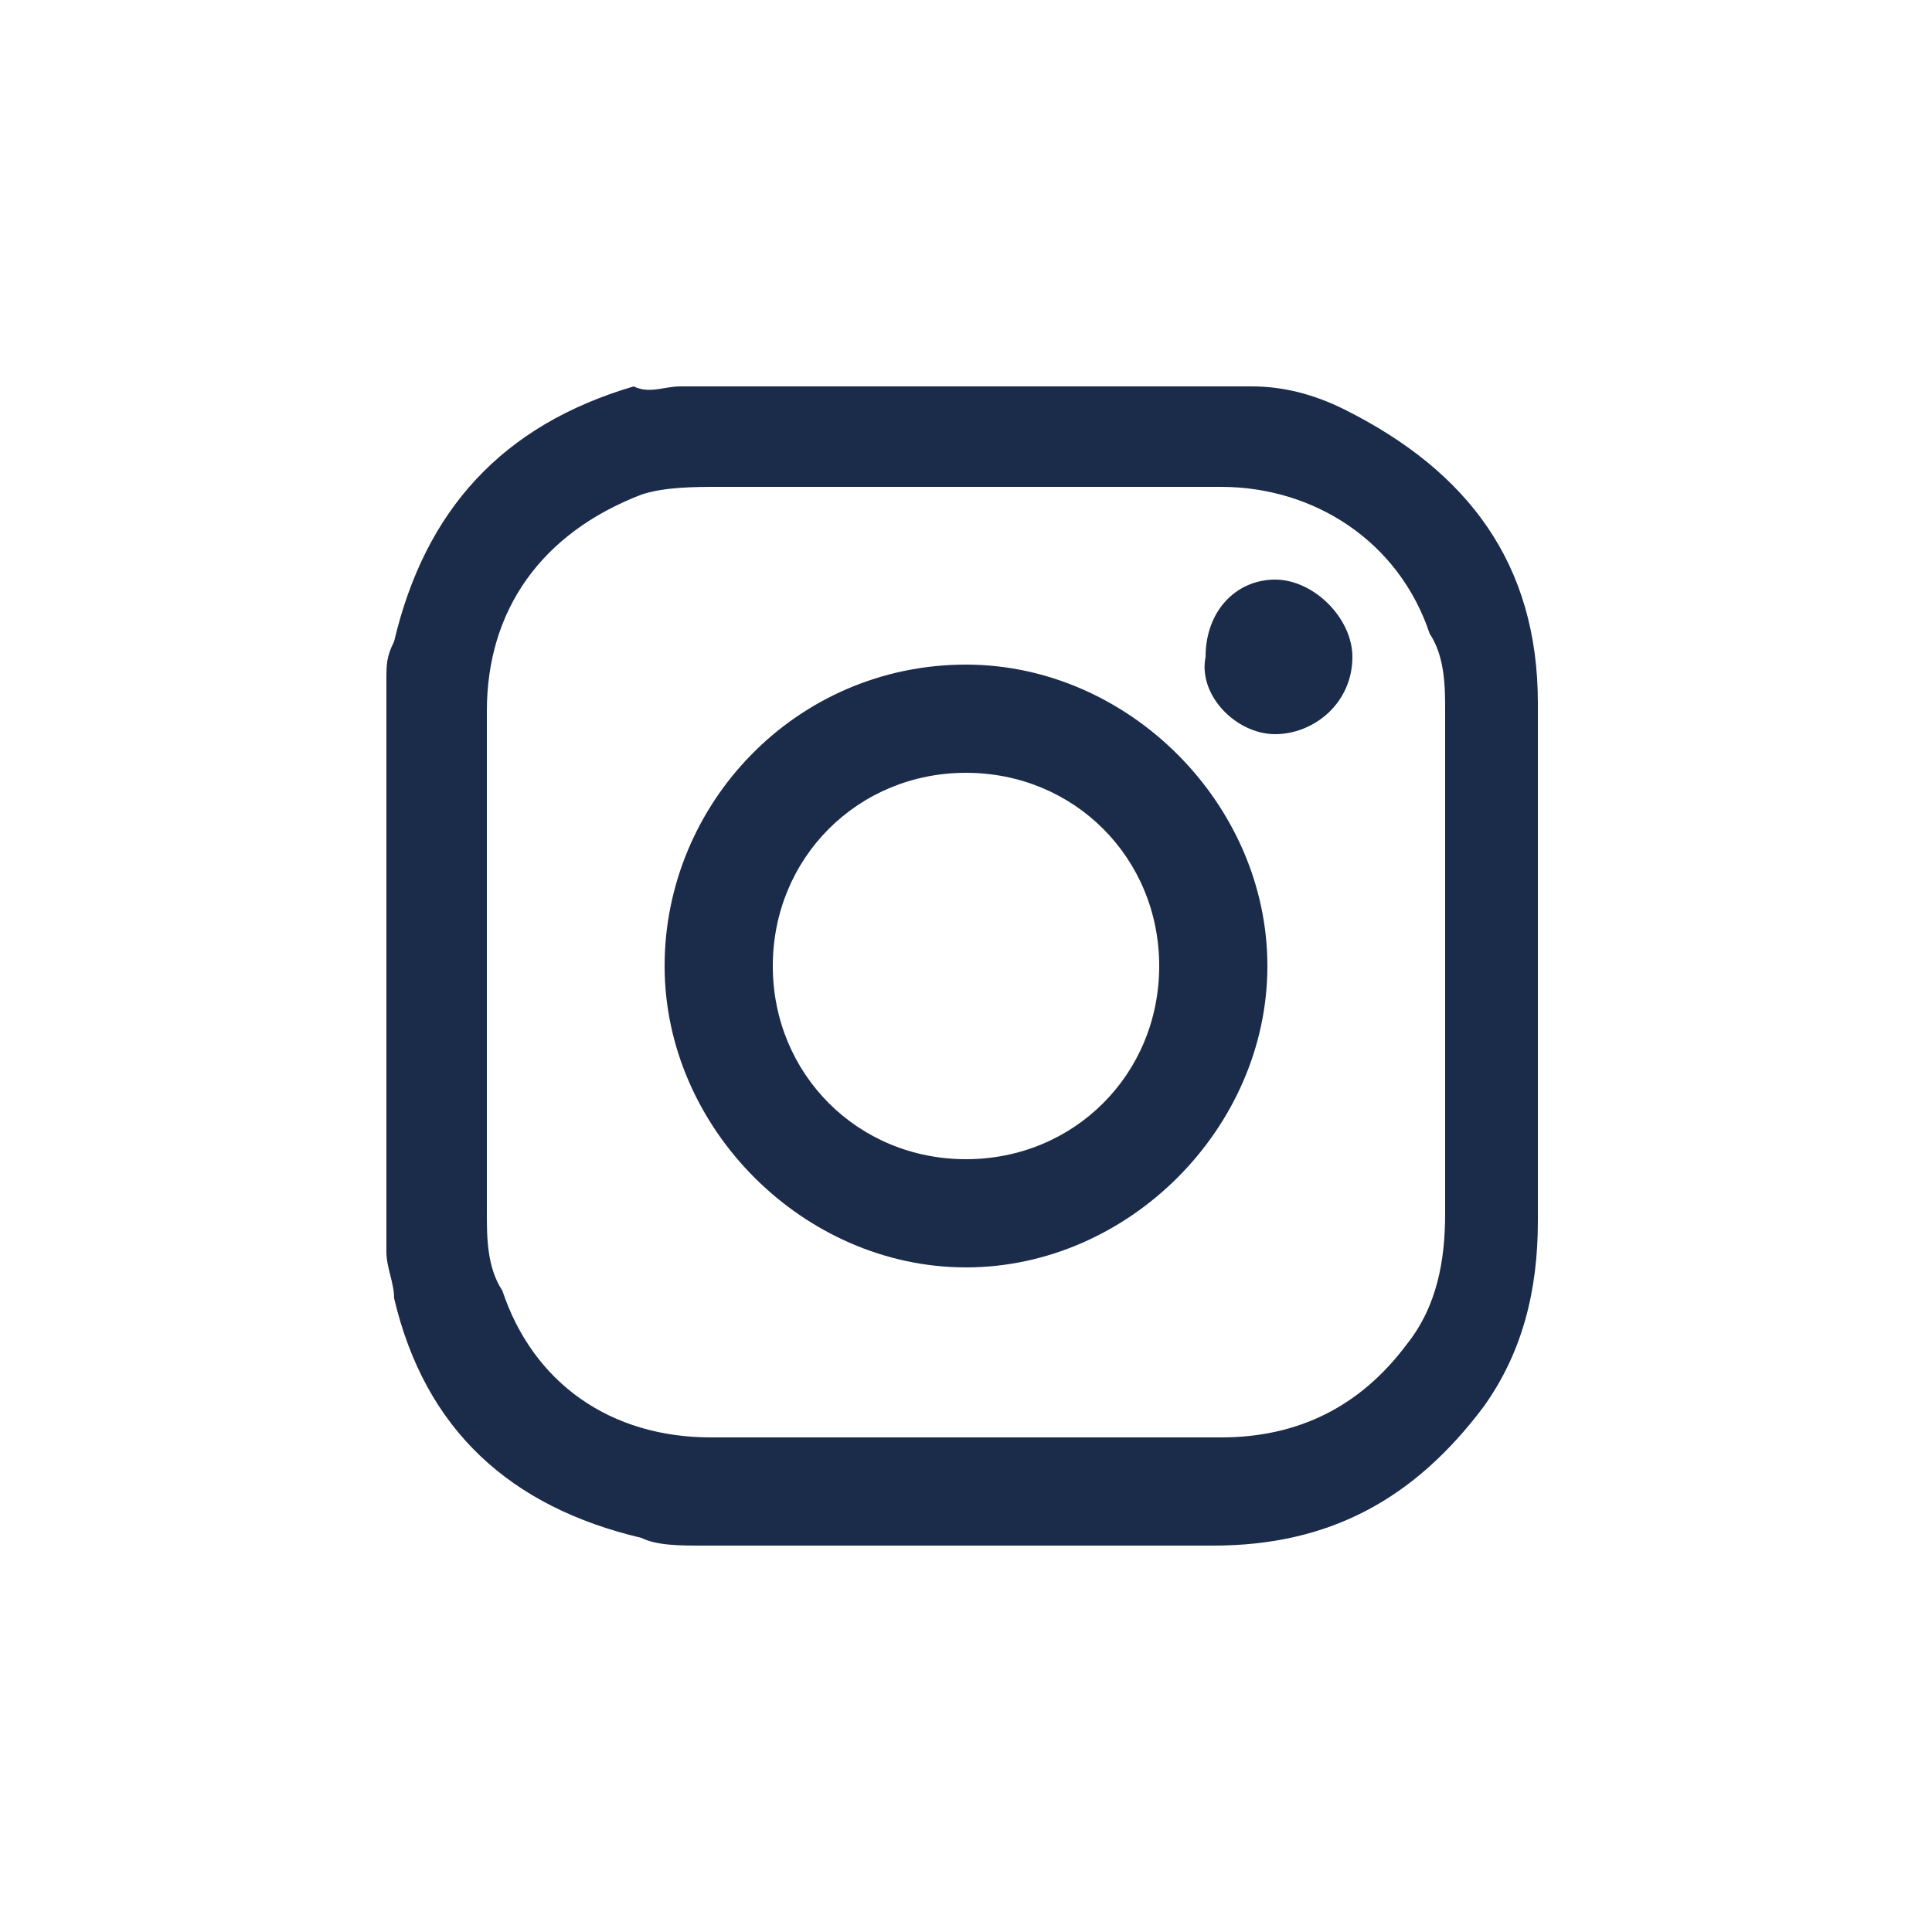
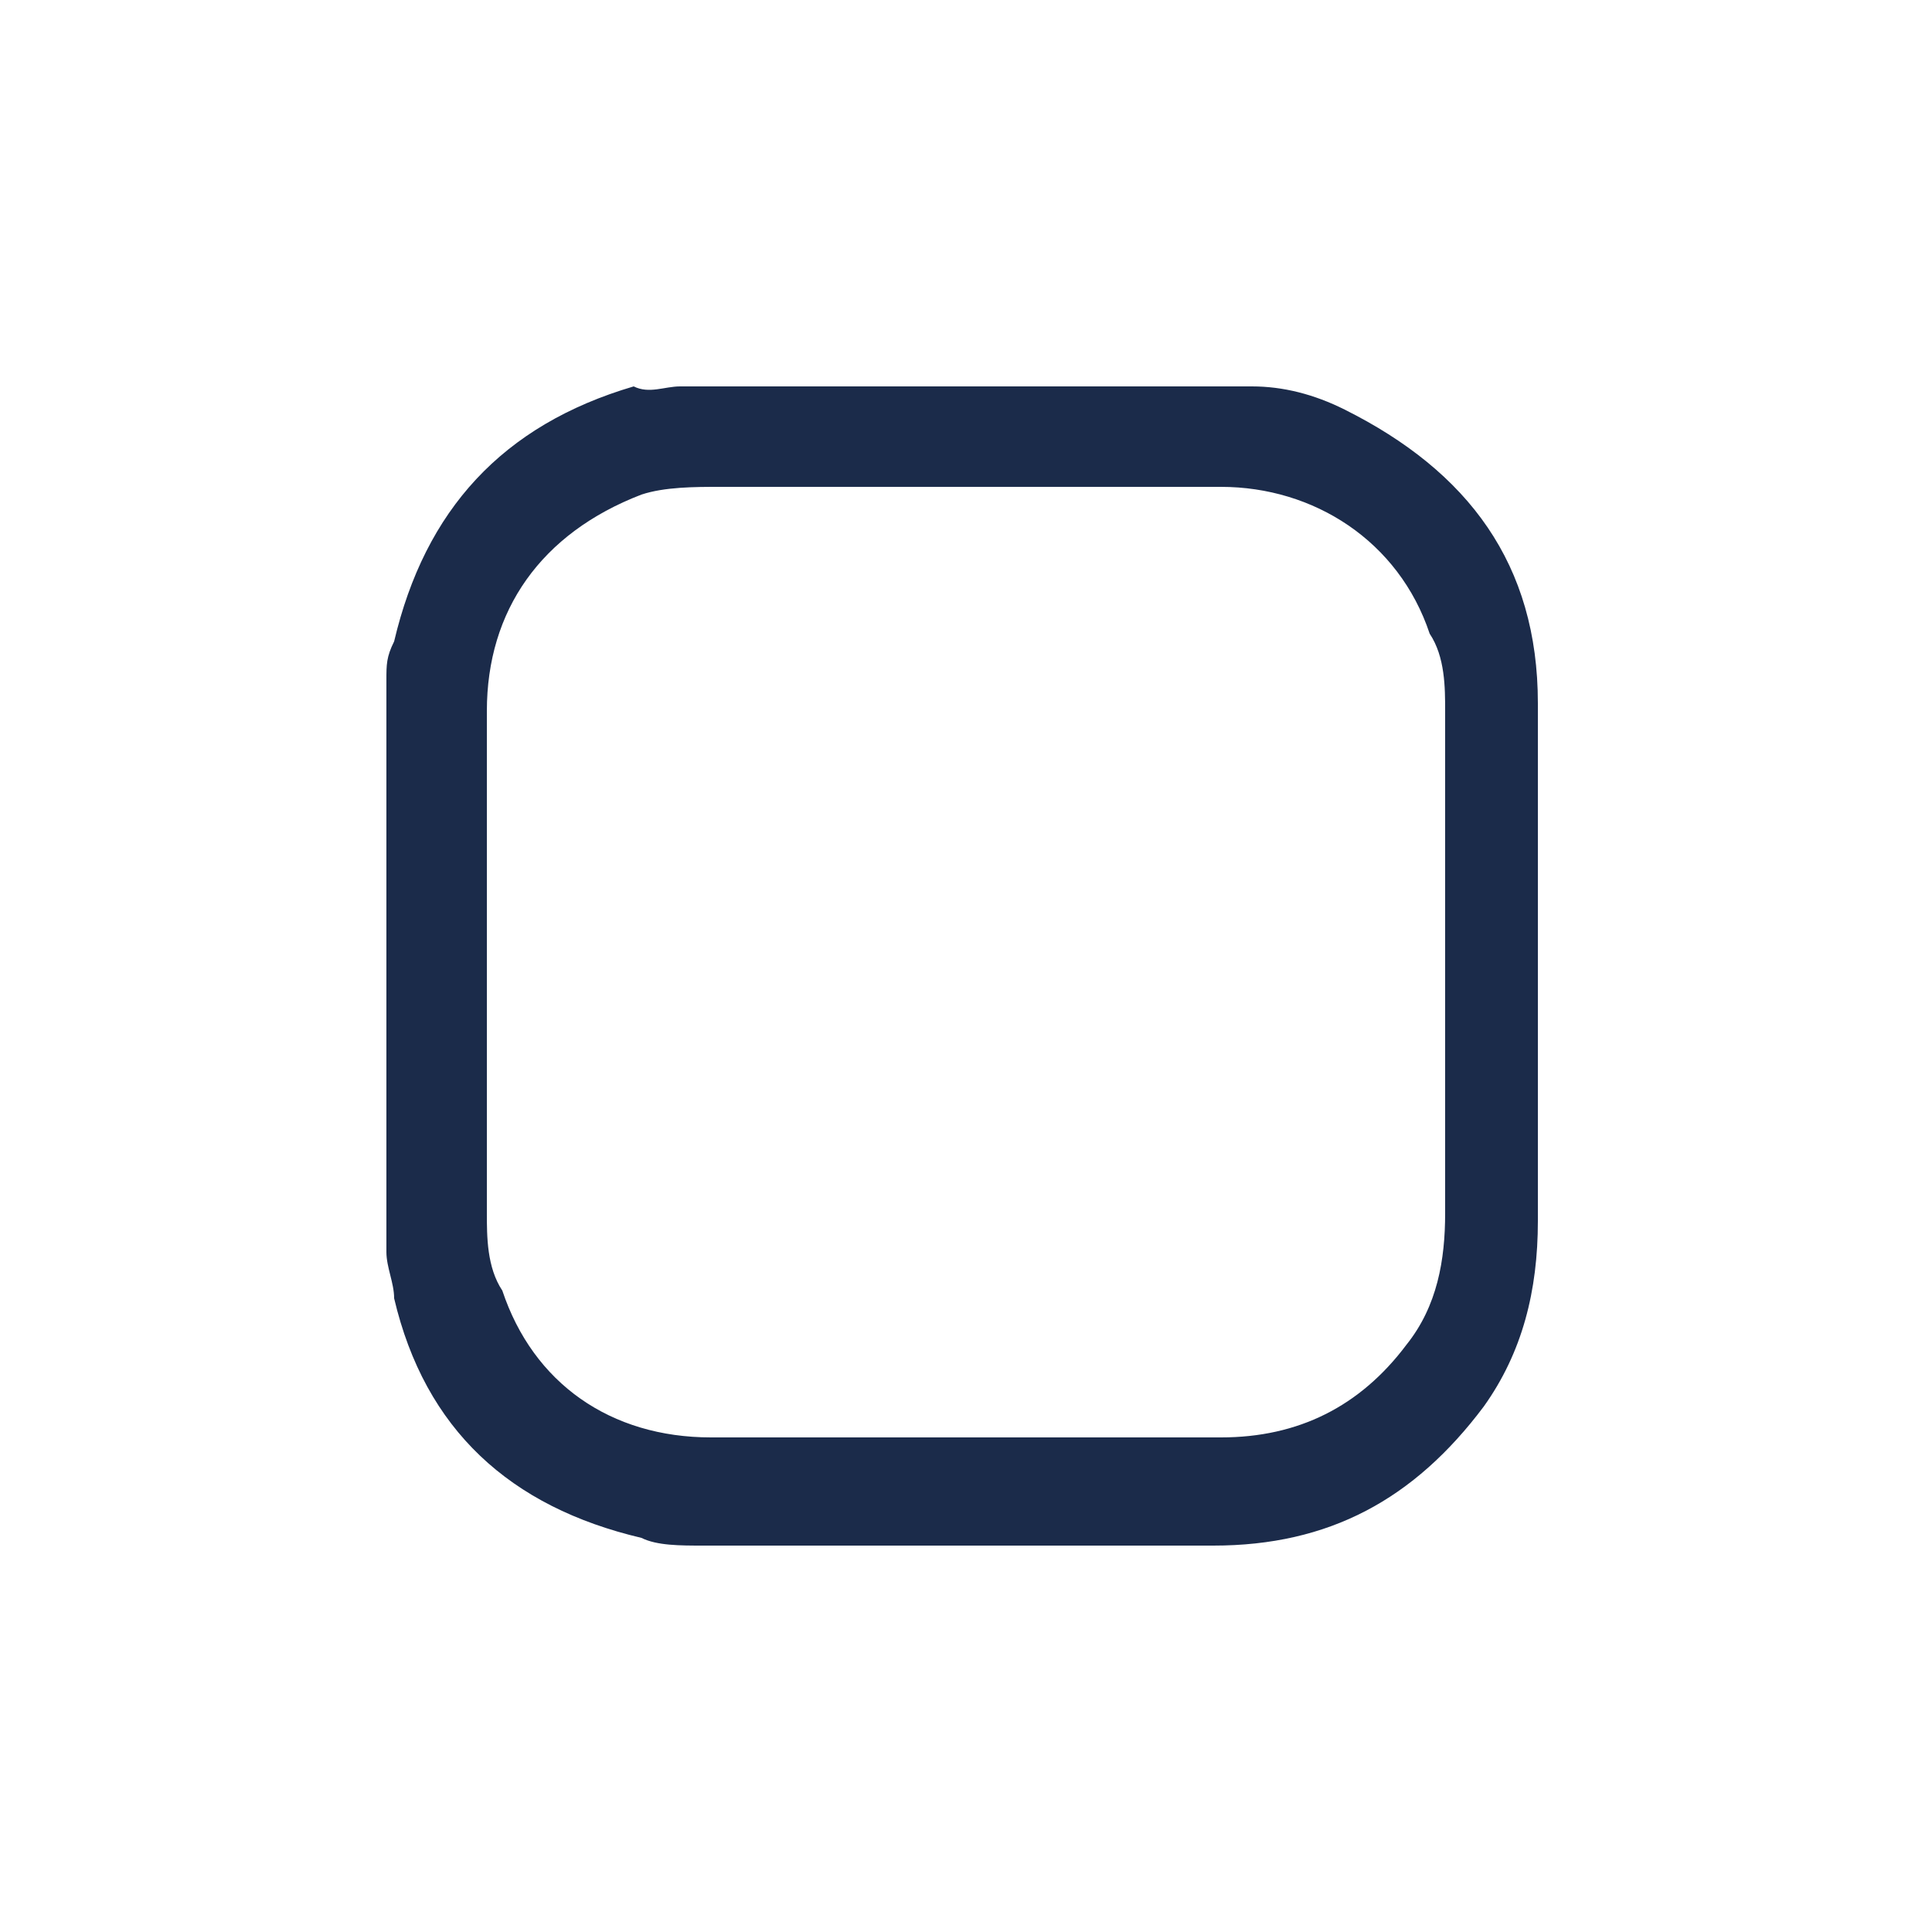
<svg xmlns="http://www.w3.org/2000/svg" version="1.0" id="Layer_1" x="0px" y="0px" viewBox="0 0 25 25" style="enable-background:new 0 0 25 25;" xml:space="preserve">
  <style type="text/css">
	.st0{fill:#1B2B4A;}
</style>
  <g>
    <path class="st0" d="M5,16.2V8.8c0-0.2,0-0.3,0.1-0.5c0.4-1.7,1.4-2.8,3.1-3.3C8.4,5.1,8.6,5,8.8,5h7.3c0,0,0.1,0,0.1,0   c0.4,0,0.8,0.1,1.2,0.3c1.6,0.8,2.5,2,2.5,3.8c0,2.2,0,4.5,0,6.7c0,0.9-0.2,1.7-0.7,2.4c-0.9,1.2-2,1.8-3.5,1.8c-2.2,0-4.4,0-6.6,0   c-0.3,0-0.6,0-0.8-0.1c-1.7-0.4-2.8-1.4-3.2-3.1C5.1,16.6,5,16.4,5,16.2 M18.7,12.5c0-1.1,0-2.2,0-3.3c0-0.3,0-0.7-0.2-1   c-0.4-1.2-1.5-1.9-2.7-1.9c-2.2,0-4.4,0-6.5,0c-0.3,0-0.7,0-1,0.1C7,6.9,6.3,7.9,6.3,9.2c0,2.2,0,4.4,0,6.5c0,0.3,0,0.7,0.2,1   c0.4,1.2,1.4,1.9,2.7,1.9c2.2,0,4.4,0,6.6,0c1,0,1.8-0.4,2.4-1.2c0.4-0.5,0.5-1.1,0.5-1.7C18.7,14.7,18.7,13.6,18.7,12.5" />
-     <path class="st0" d="M16.4,12.5c0,2.1-1.8,3.9-3.9,3.9c-2.1,0-3.9-1.8-3.9-3.9c0-2.1,1.7-3.9,3.9-3.9C14.6,8.6,16.4,10.4,16.4,12.5    M12.5,15c1.4,0,2.5-1.1,2.5-2.5c0-1.4-1.1-2.5-2.5-2.5c-1.4,0-2.5,1.1-2.5,2.5C10,13.9,11.1,15,12.5,15" />
-     <path class="st0" d="M16.5,7.5c0.5,0,1,0.5,1,1c0,0.6-0.5,1-1,1c-0.5,0-1-0.5-0.9-1C15.6,7.9,16,7.5,16.5,7.5" />
  </g>
</svg>